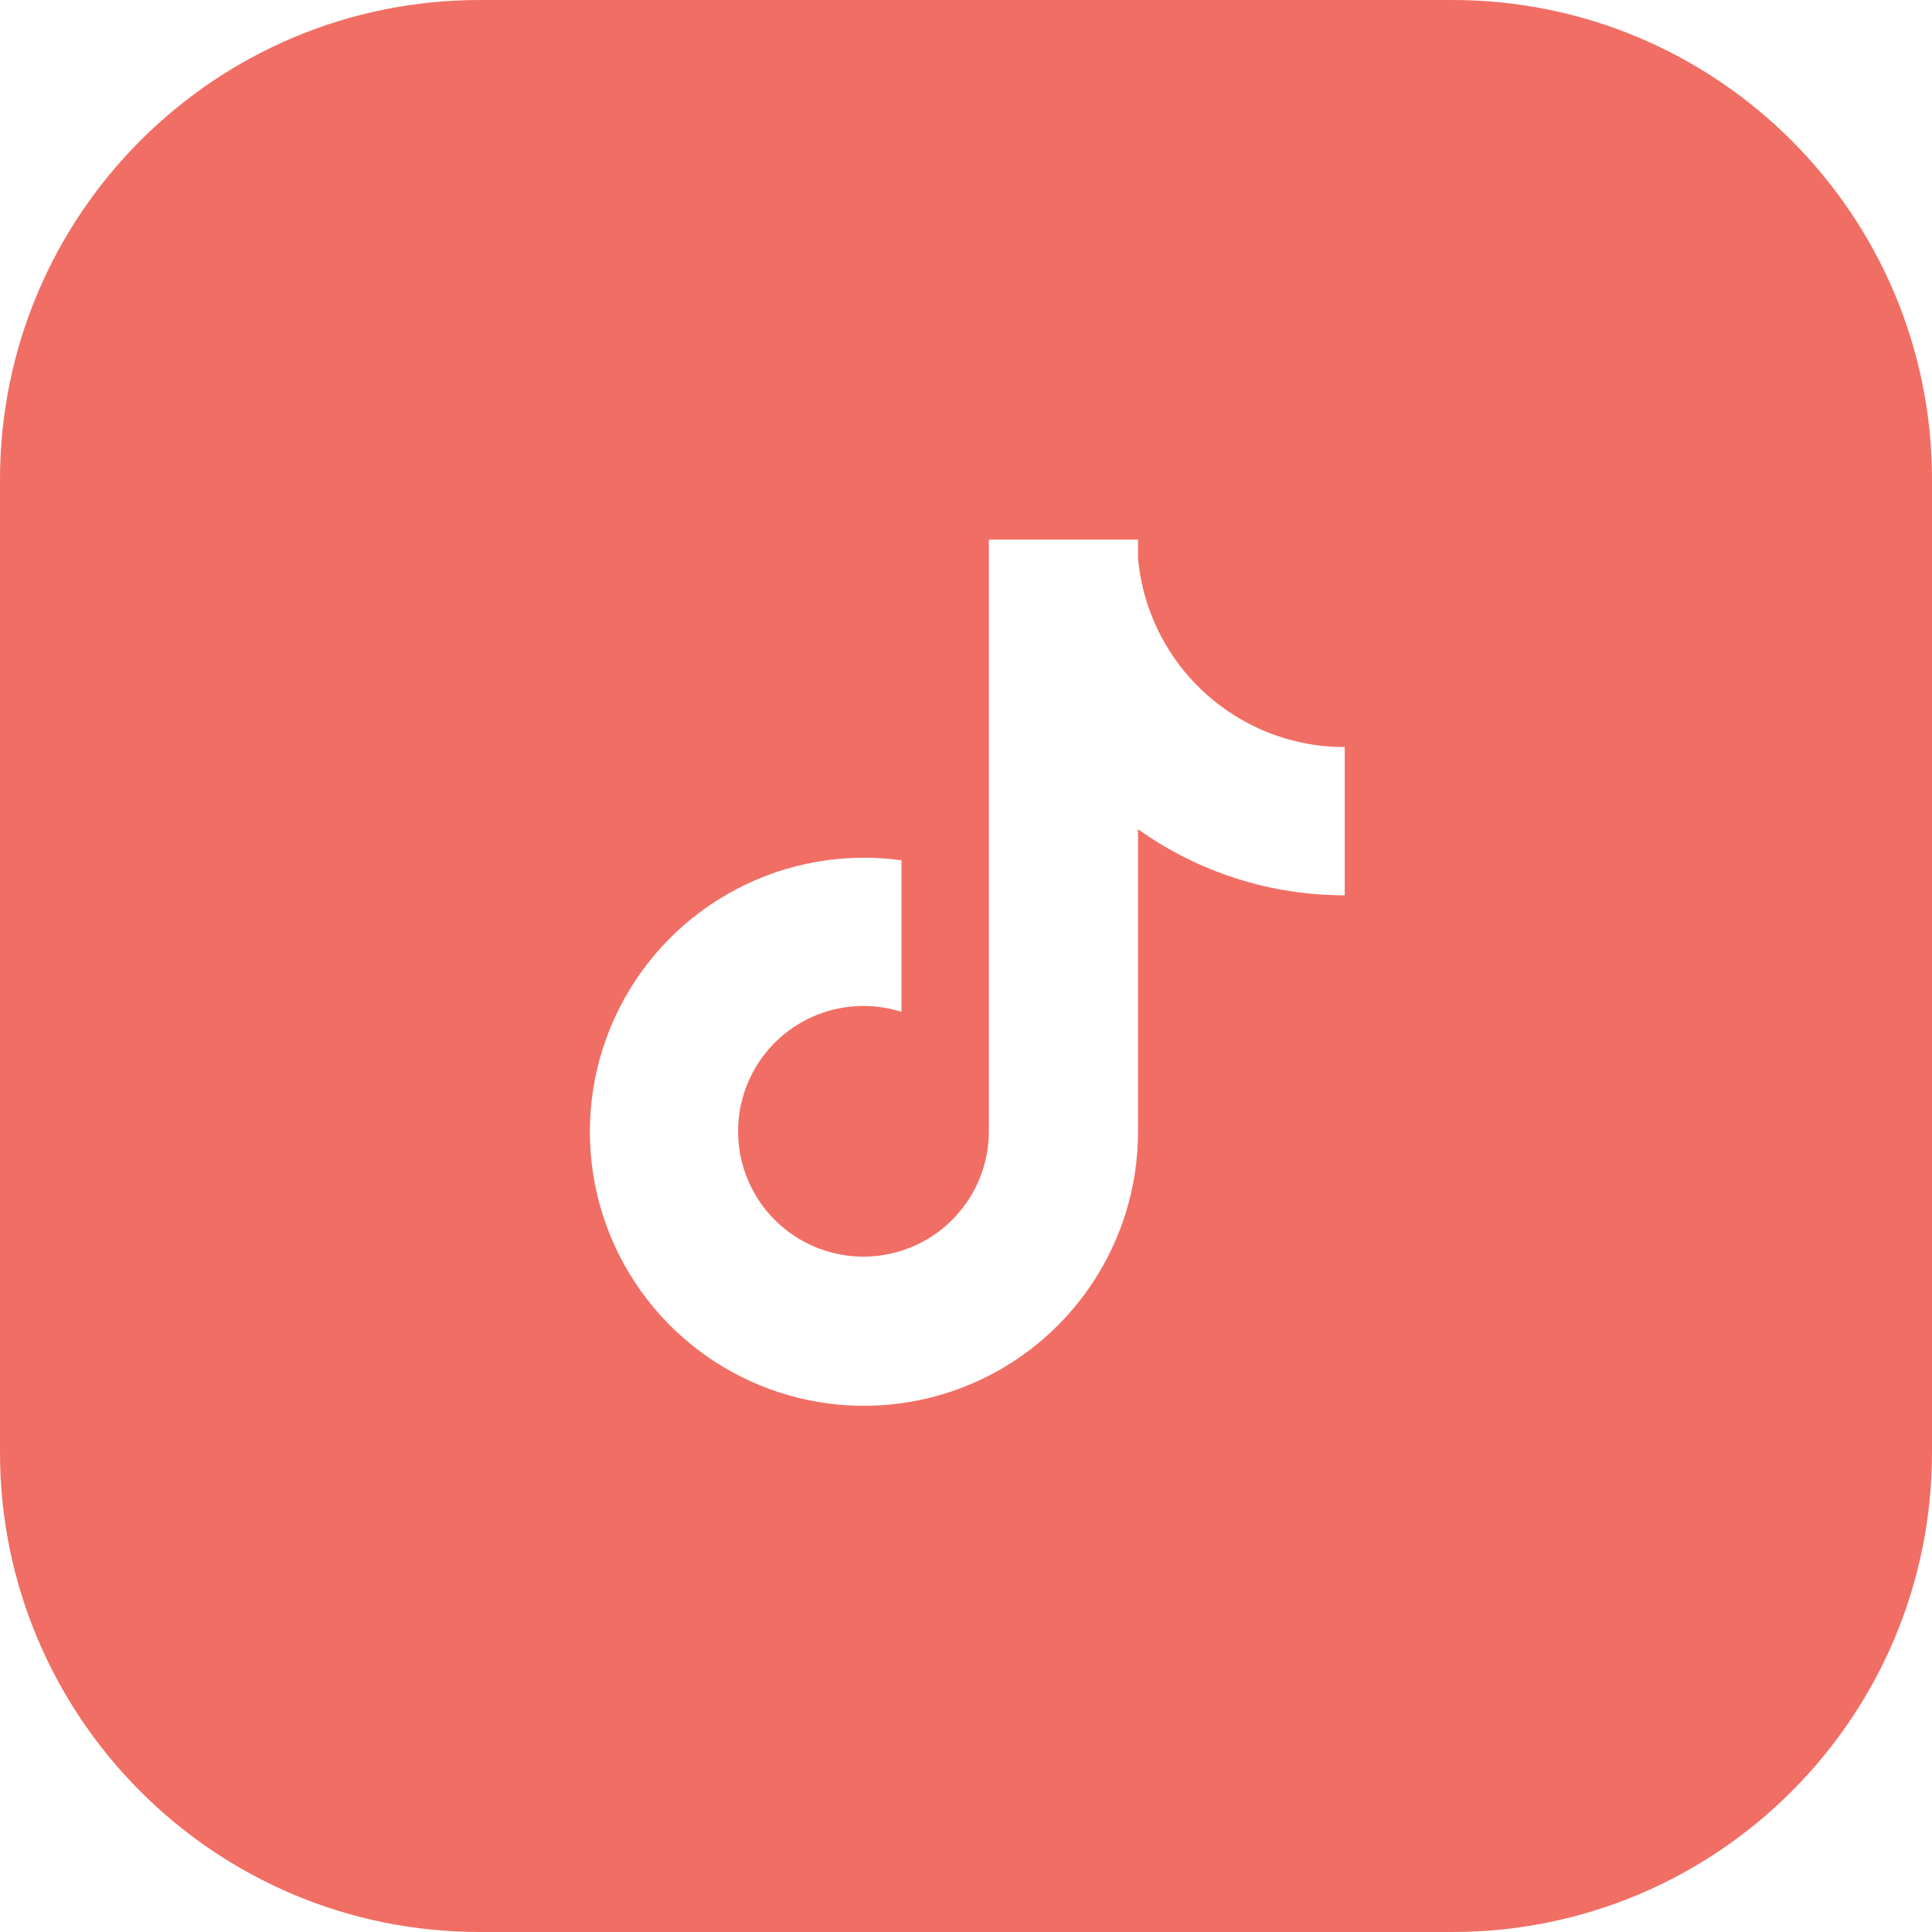
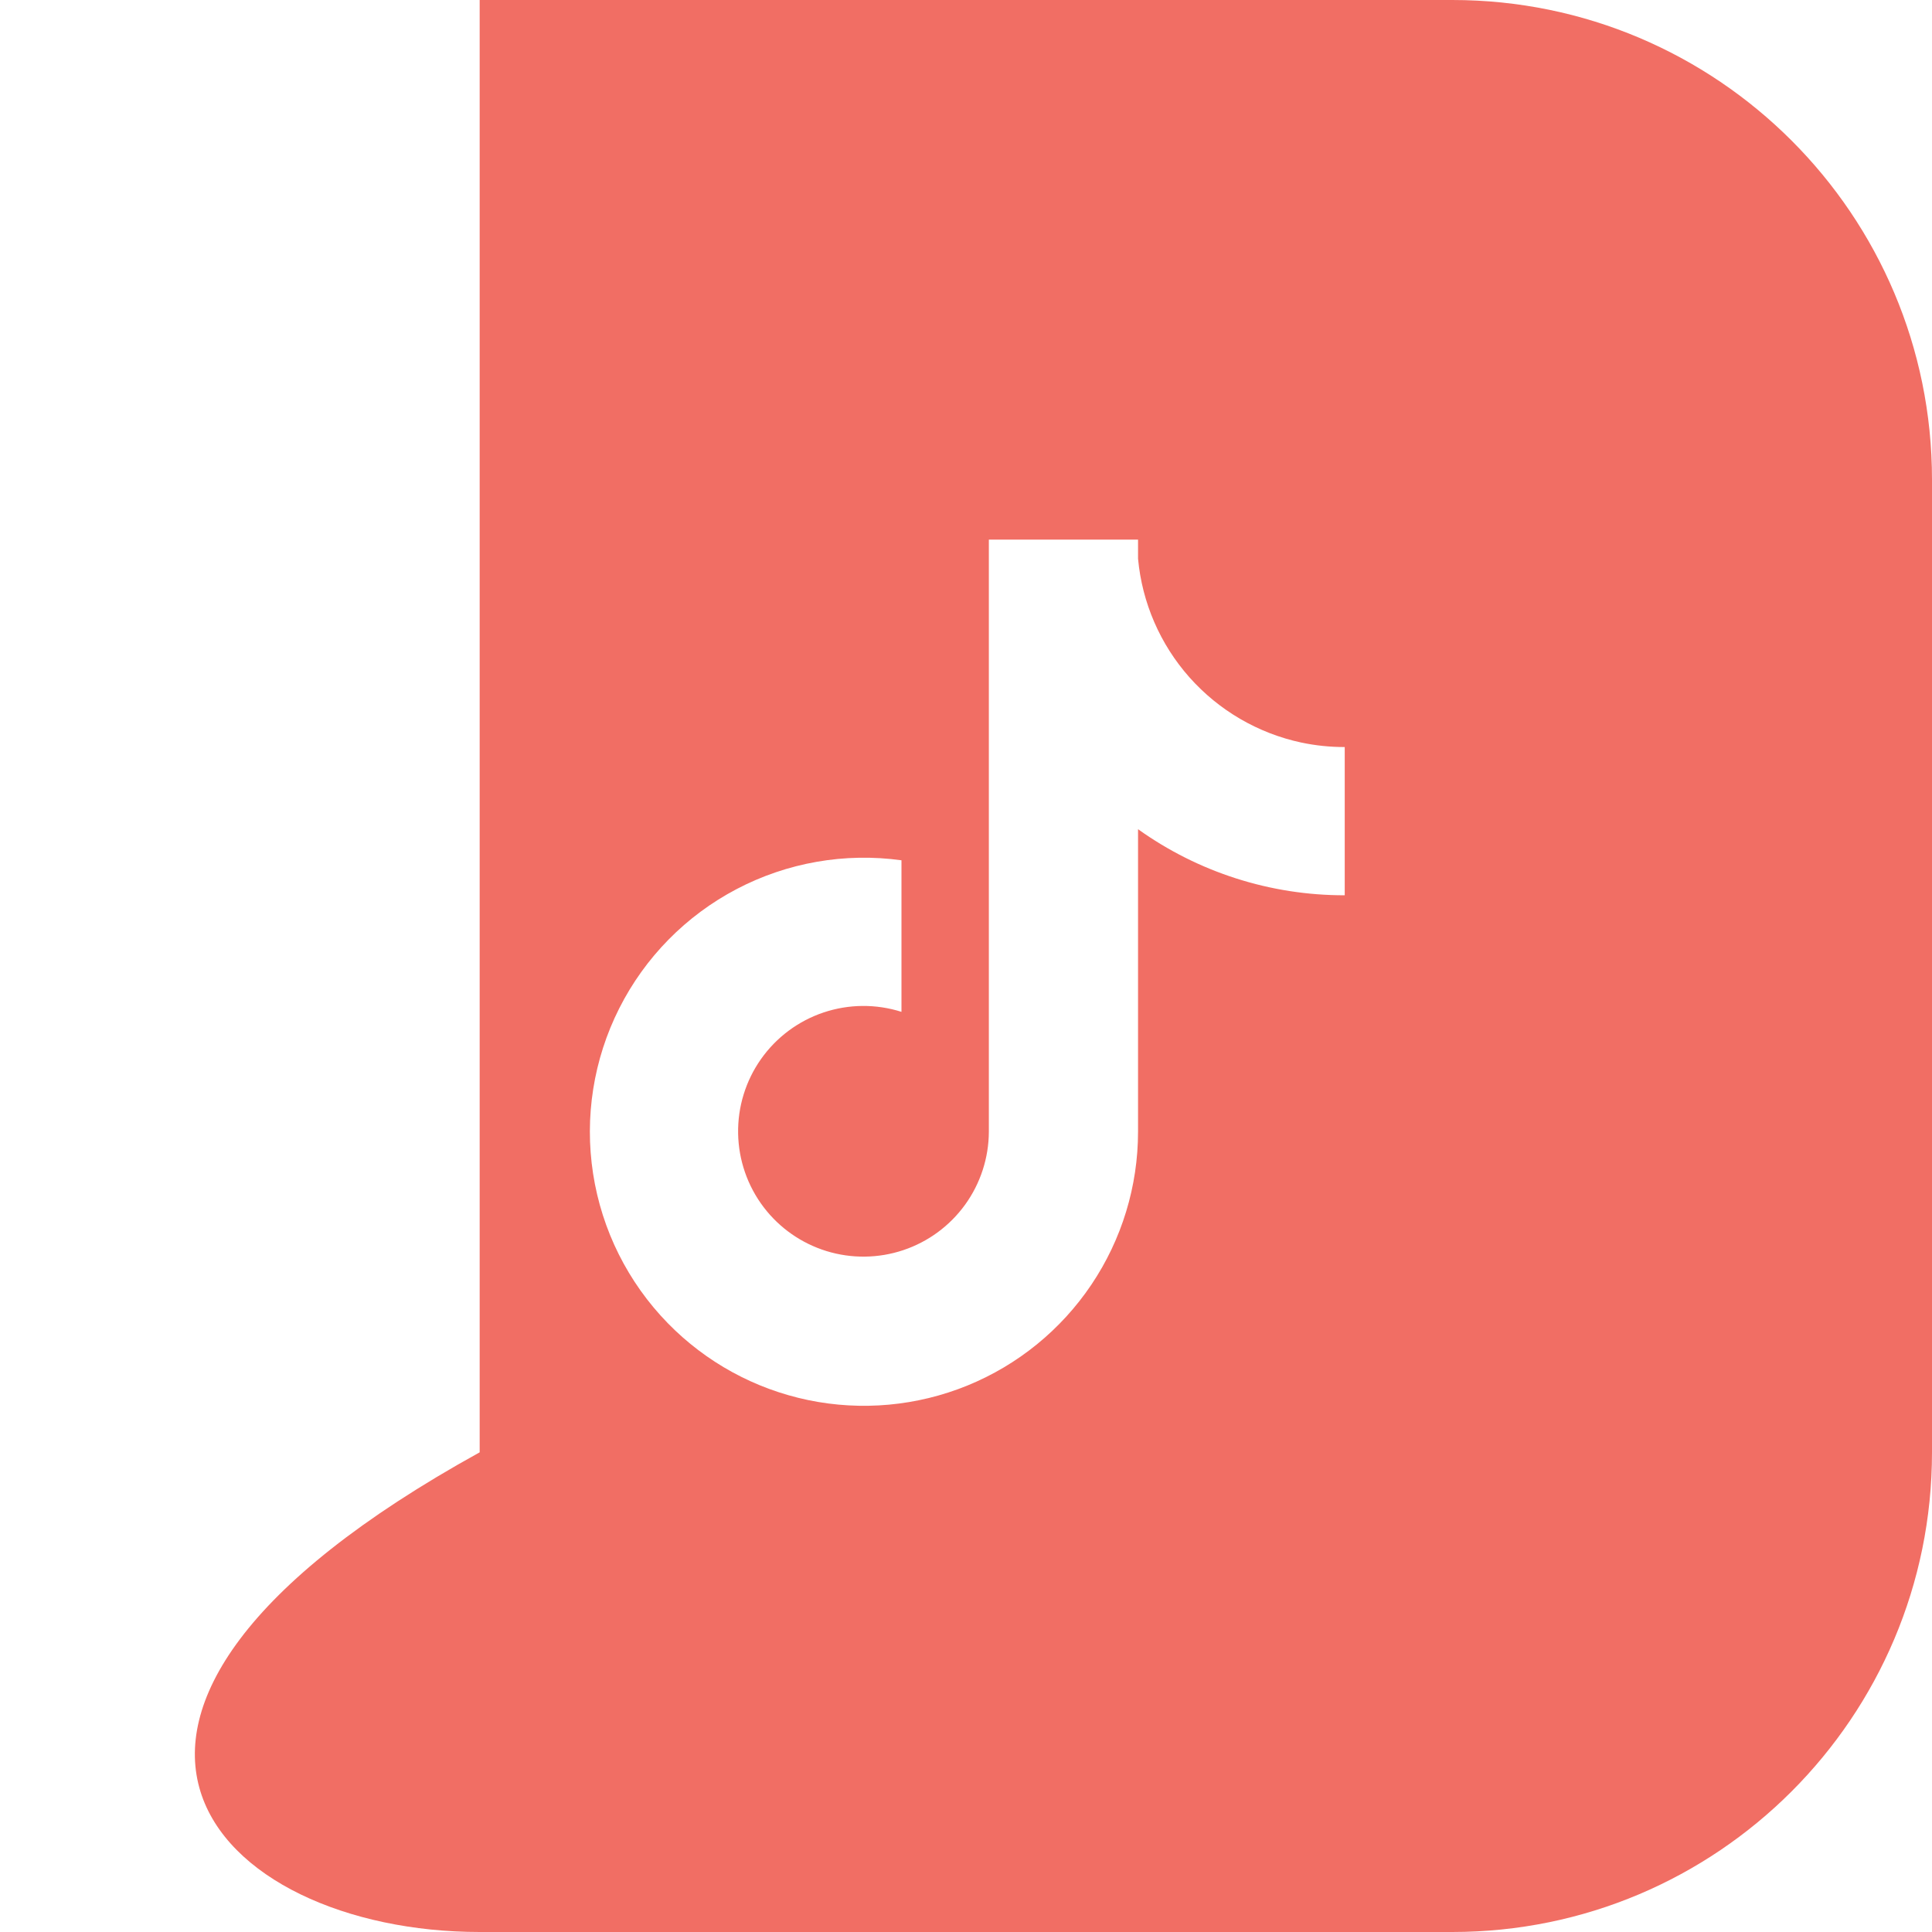
<svg xmlns="http://www.w3.org/2000/svg" width="145" height="145" viewBox="0 0 145 145" fill="none">
-   <path fill-rule="evenodd" clip-rule="evenodd" d="M36 0C16.118 0 0 16.118 0 36V109C0 128.882 16.118 145 36 145H109C128.882 145 145 128.882 145 109V36C145 16.118 128.882 0 109 0H36ZM89.275 50.841C91.48 53.322 94.418 55.035 97.664 55.73C98.736 55.956 99.829 56.069 100.924 56.067V67.192C95.362 67.202 89.936 65.468 85.412 62.233V84.937C85.412 89.026 84.193 93.022 81.911 96.415C79.63 99.808 76.389 102.445 72.603 103.988C68.816 105.53 64.655 105.91 60.652 105.078C56.649 104.246 52.984 102.239 50.127 99.315C47.13 96.248 45.166 92.32 44.512 88.082C43.857 83.843 44.544 79.506 46.476 75.677C48.407 71.848 51.488 68.719 55.285 66.727C59.083 64.734 63.409 63.979 67.657 64.566V75.941C65.752 75.335 63.703 75.352 61.808 75.988C59.913 76.624 58.27 77.849 57.117 79.482C55.964 81.115 55.362 83.073 55.397 85.072C55.432 87.071 56.103 89.007 57.312 90.599C58.503 92.165 60.155 93.318 62.035 93.897C63.915 94.475 65.929 94.45 67.794 93.825C69.66 93.2 71.282 92.006 72.434 90.412C73.585 88.817 74.209 86.901 74.215 84.934V40.5H85.412V41.933C85.718 45.238 87.071 48.359 89.275 50.841Z" fill="#F16E64" />
+   <path fill-rule="evenodd" clip-rule="evenodd" d="M36 0V109C0 128.882 16.118 145 36 145H109C128.882 145 145 128.882 145 109V36C145 16.118 128.882 0 109 0H36ZM89.275 50.841C91.48 53.322 94.418 55.035 97.664 55.73C98.736 55.956 99.829 56.069 100.924 56.067V67.192C95.362 67.202 89.936 65.468 85.412 62.233V84.937C85.412 89.026 84.193 93.022 81.911 96.415C79.63 99.808 76.389 102.445 72.603 103.988C68.816 105.53 64.655 105.91 60.652 105.078C56.649 104.246 52.984 102.239 50.127 99.315C47.13 96.248 45.166 92.32 44.512 88.082C43.857 83.843 44.544 79.506 46.476 75.677C48.407 71.848 51.488 68.719 55.285 66.727C59.083 64.734 63.409 63.979 67.657 64.566V75.941C65.752 75.335 63.703 75.352 61.808 75.988C59.913 76.624 58.27 77.849 57.117 79.482C55.964 81.115 55.362 83.073 55.397 85.072C55.432 87.071 56.103 89.007 57.312 90.599C58.503 92.165 60.155 93.318 62.035 93.897C63.915 94.475 65.929 94.45 67.794 93.825C69.66 93.2 71.282 92.006 72.434 90.412C73.585 88.817 74.209 86.901 74.215 84.934V40.5H85.412V41.933C85.718 45.238 87.071 48.359 89.275 50.841Z" fill="#F16E64" />
</svg>